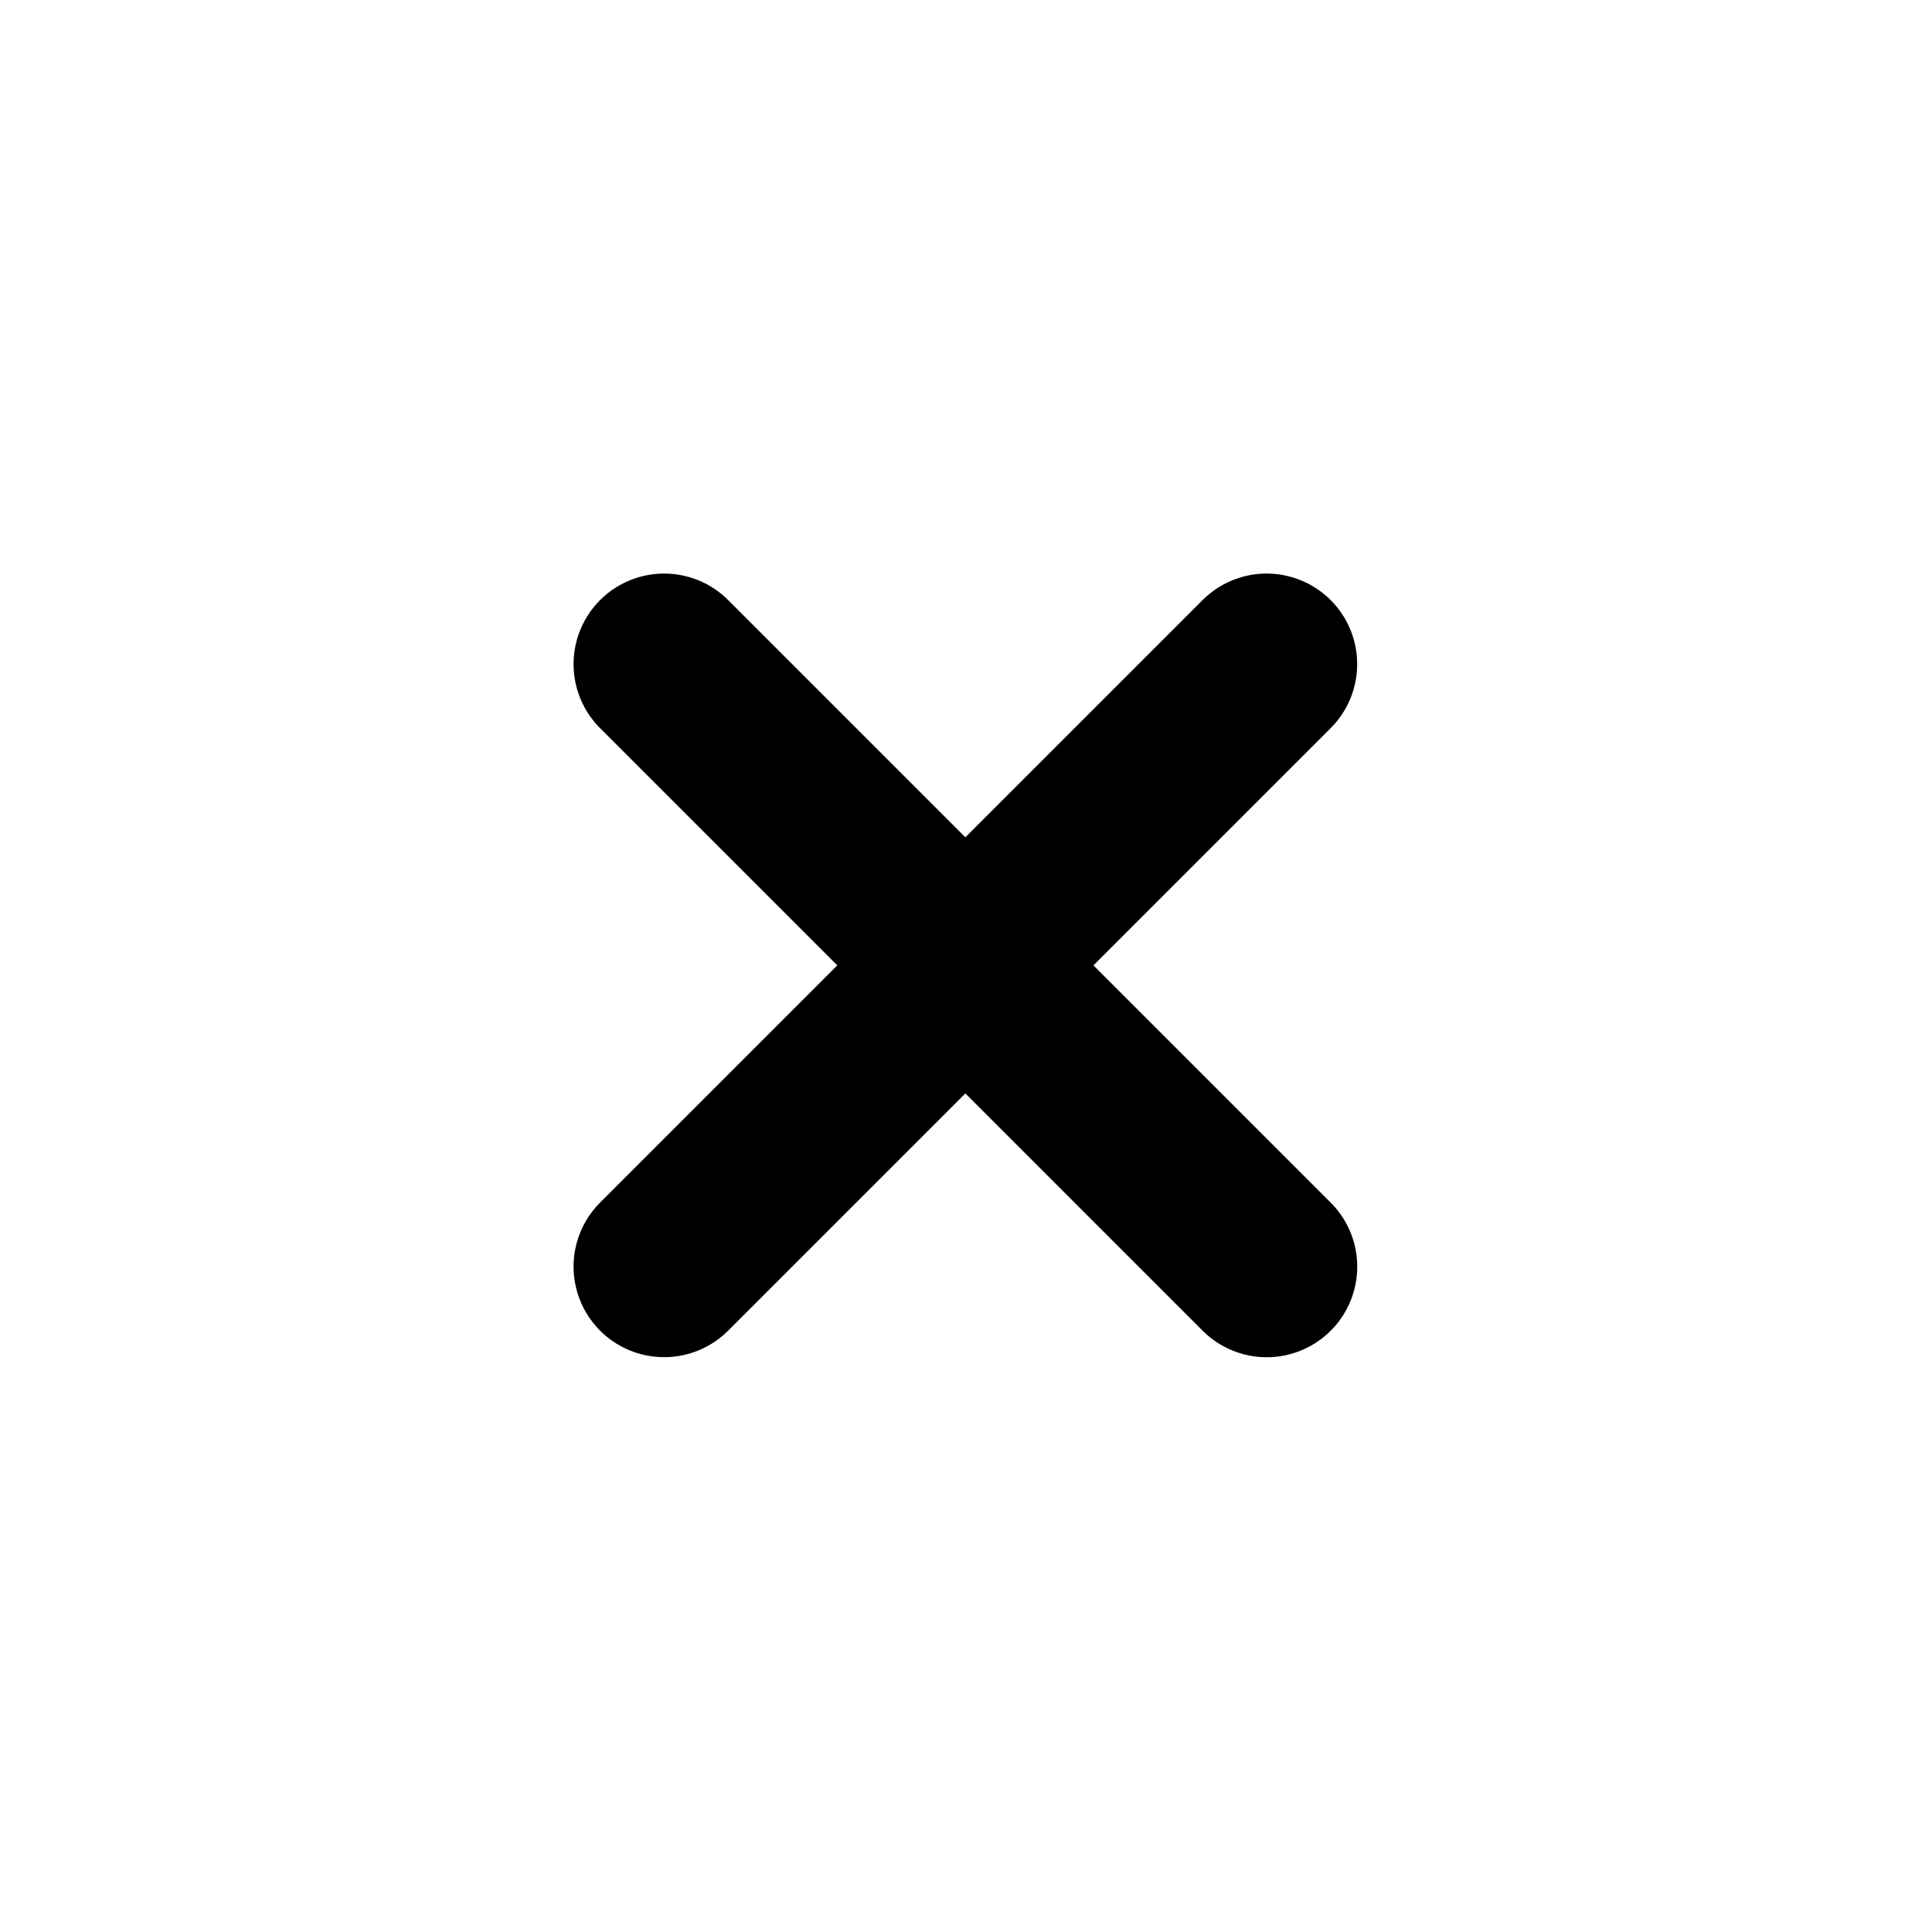
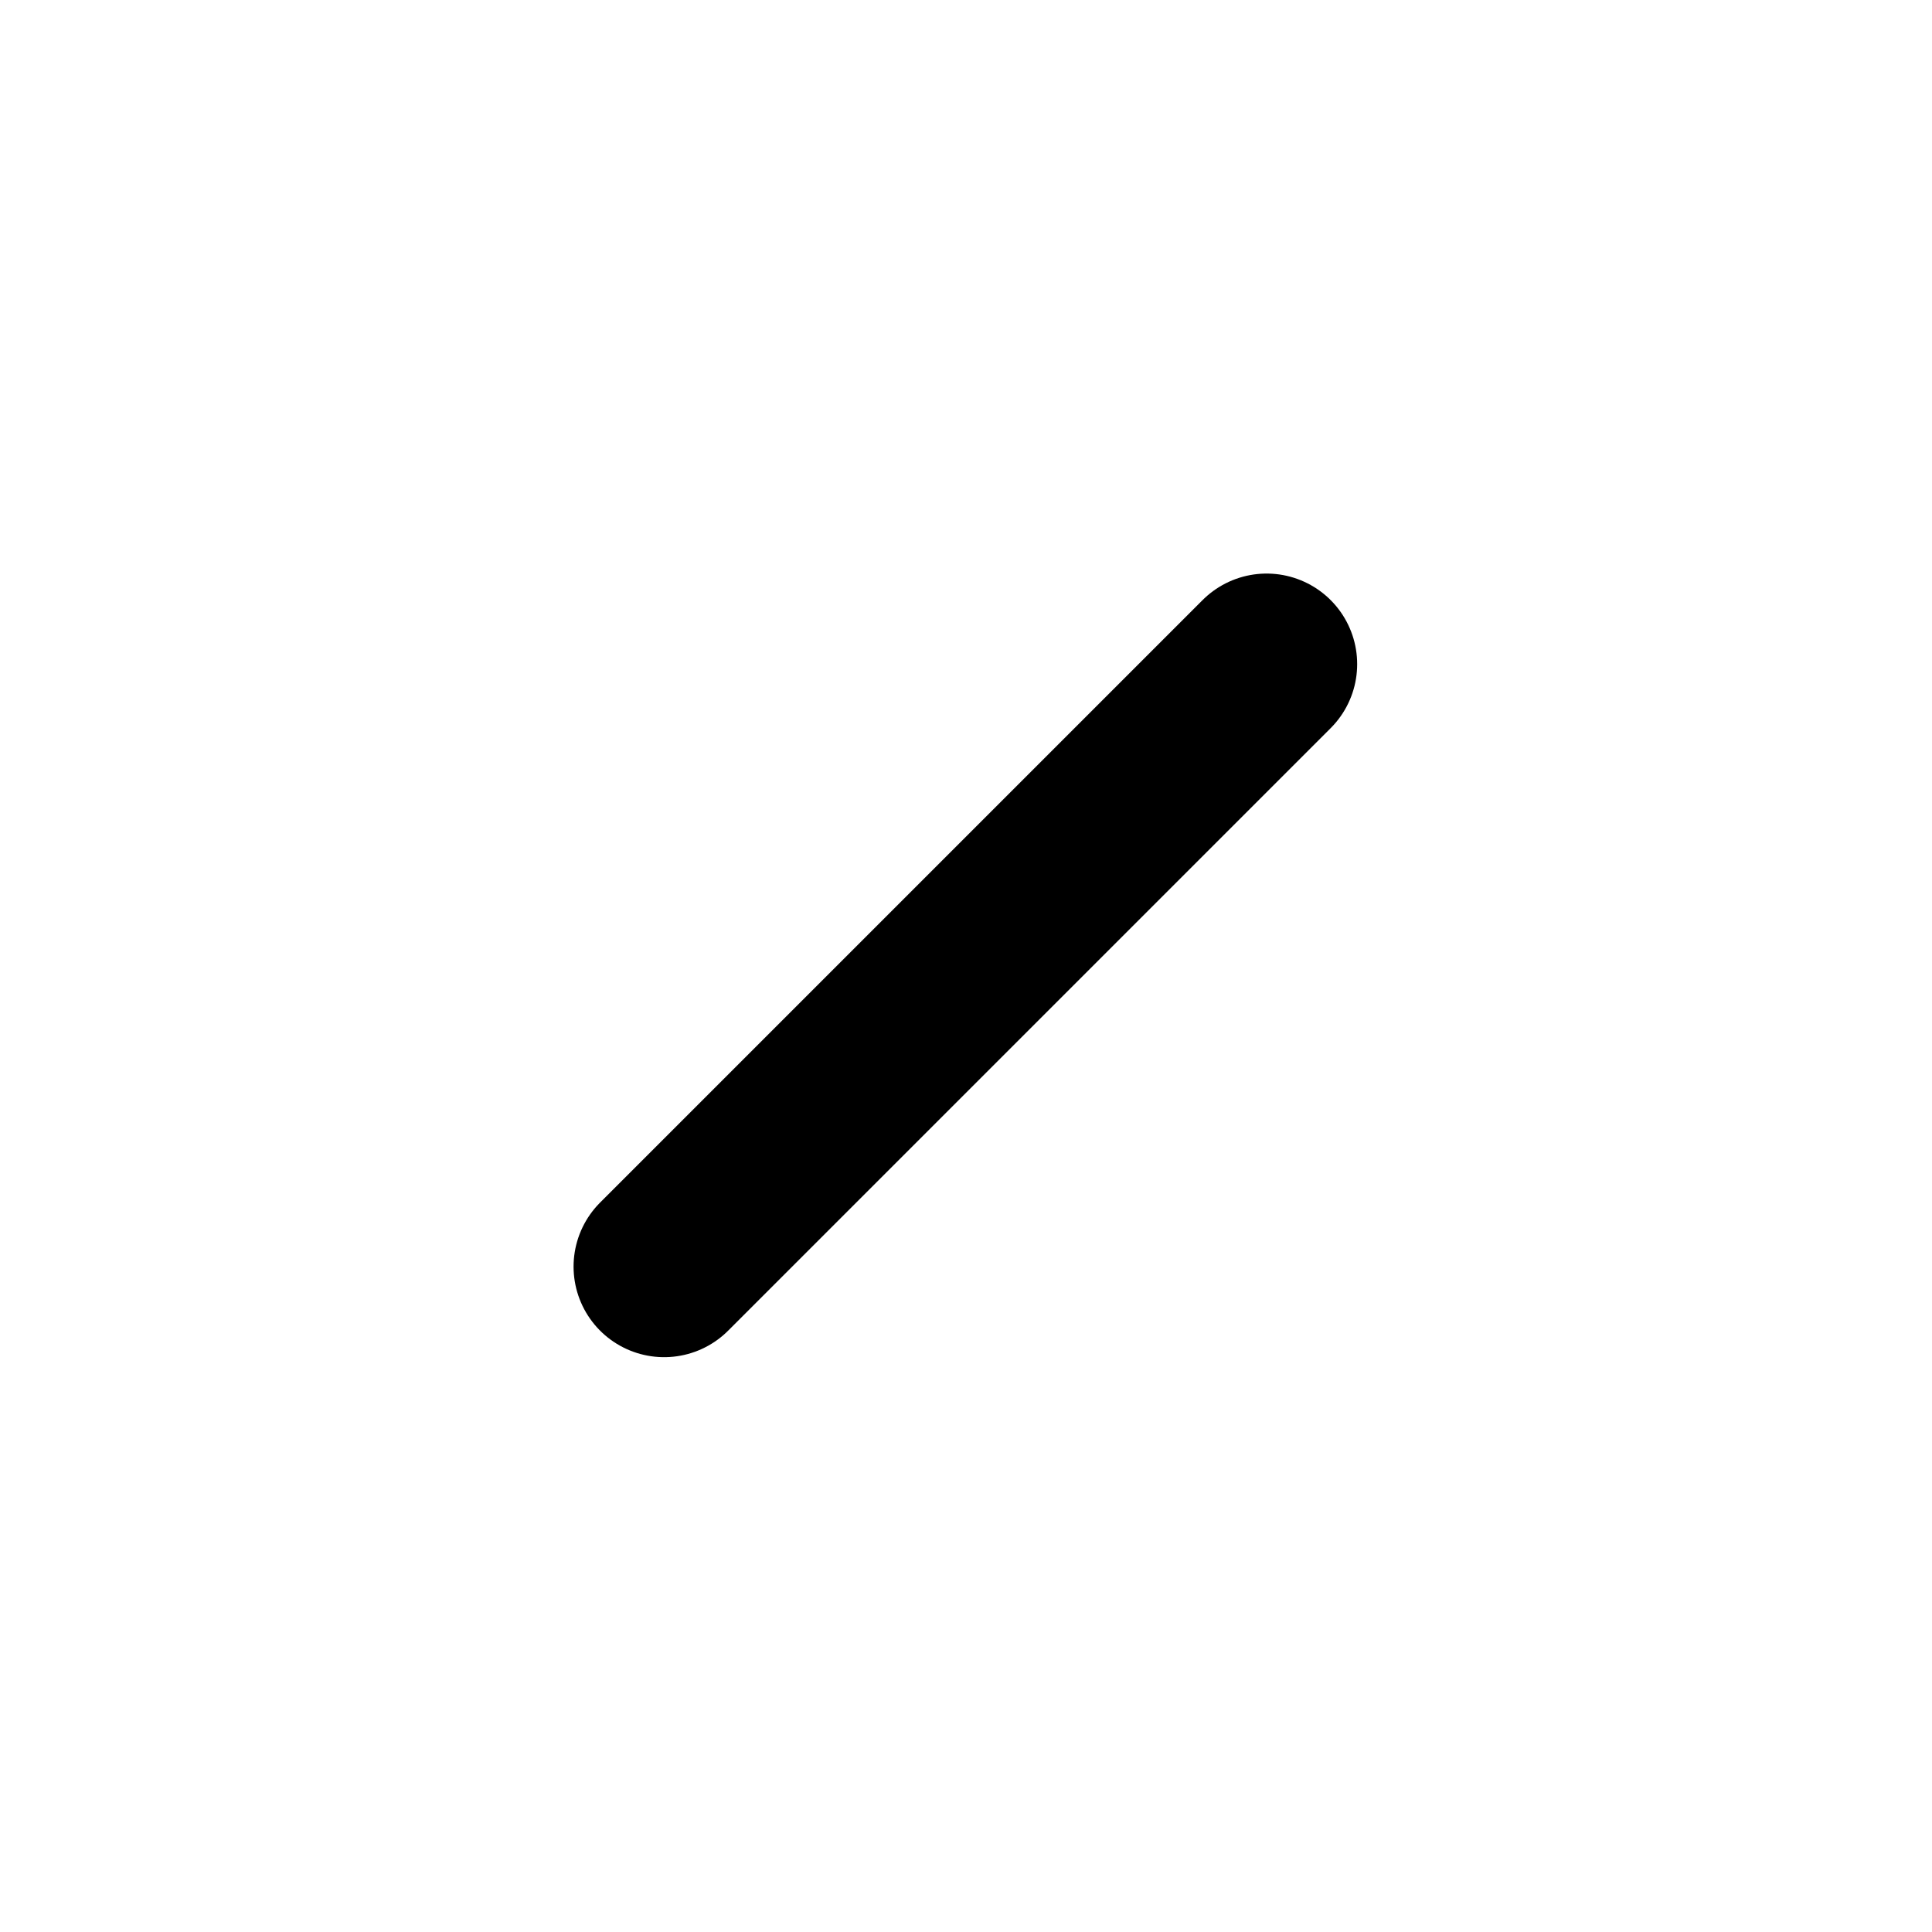
<svg xmlns="http://www.w3.org/2000/svg" width="32" height="32" viewBox="0 0 32 32">
  <circle cx="16" cy="16" r="16" fill="transparent" />
-   <path d="M0,0,9.98,9.98" transform="translate(11 11)" fill="none" stroke="#000000" stroke-linecap="round" stroke-width="3" />
  <path d="M9.979,0,0,9.979" transform="translate(11 11)" fill="none" stroke="#000000" stroke-linecap="round" stroke-width="3" />
</svg>